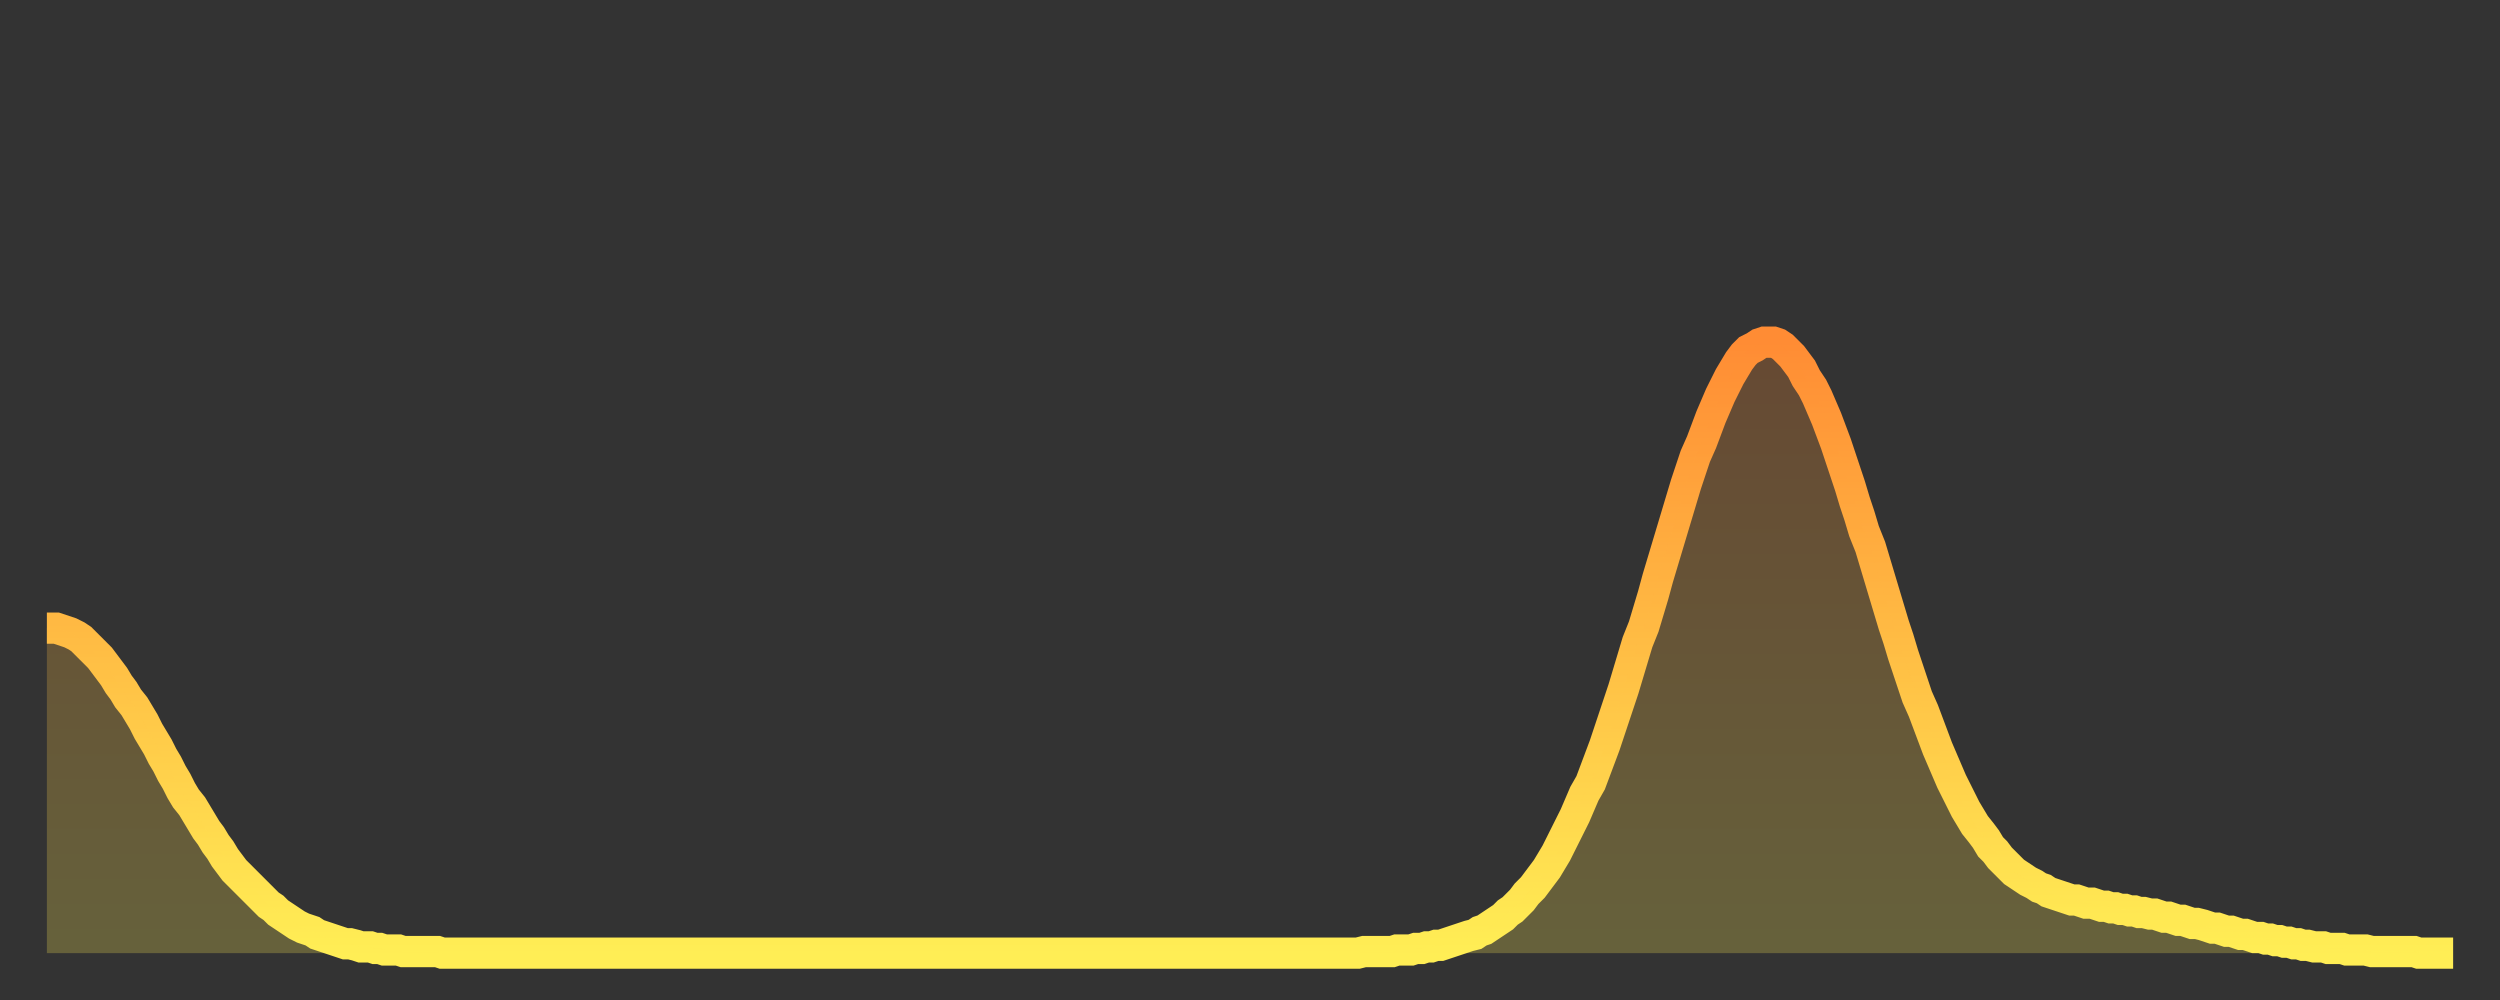
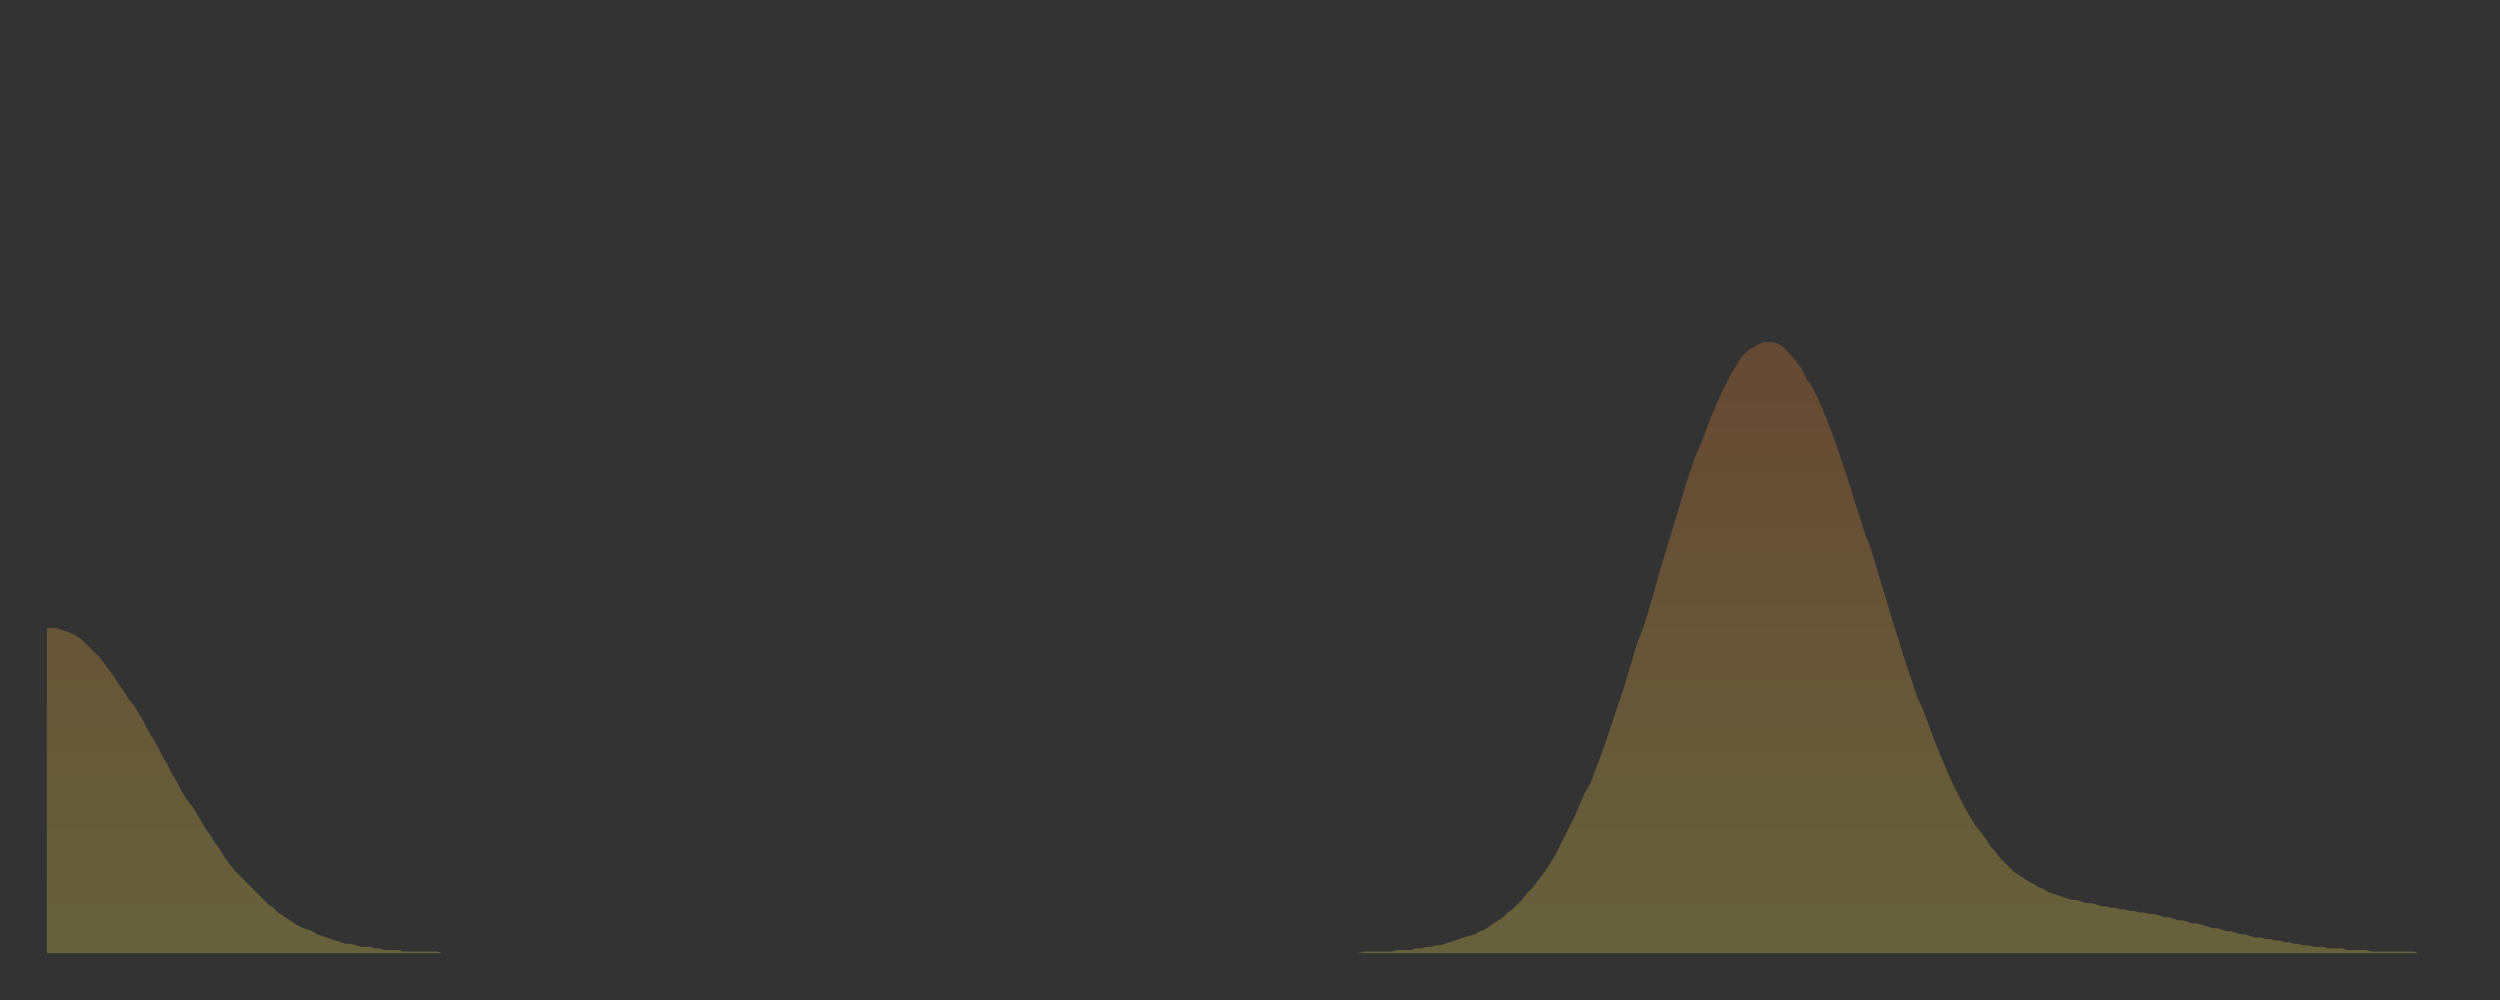
<svg xmlns="http://www.w3.org/2000/svg" baseProfile="full" height="64" version="1.1" width="160">
  <rect width="100%" height="100%" fill="#333333" stroke="none" />
  <defs>
    <linearGradient id="id51146" x1="0" x2="0" y1="0" y2="1">
      <stop offset="0%" stop-color="#ff8c34" />
      <stop offset="50%" stop-color="#ffbd44" />
      <stop offset="100%" stop-color="#ffee55" />
    </linearGradient>
  </defs>
  <g transform="translate(3,3)">
    <g>
-       <path d="M 0.0 37.2 L 0.3 37.2 0.6 37.2 0.9 37.3 1.2 37.4 1.5 37.5 1.9 37.7 2.2 37.9 2.5 38.2 2.8 38.5 3.1 38.8 3.4 39.1 3.7 39.5 4.0 39.9 4.3 40.3 4.6 40.8 4.9 41.2 5.2 41.7 5.6 42.2 5.9 42.7 6.2 43.2 6.5 43.8 6.8 44.3 7.1 44.8 7.4 45.4 7.7 45.9 8.0 46.5 8.3 47.0 8.6 47.6 8.9 48.1 9.3 48.6 9.6 49.1 9.9 49.6 10.2 50.1 10.5 50.5 10.8 51.0 11.1 51.4 11.4 51.9 11.7 52.3 12.0 52.7 12.3 53.0 12.7 53.4 13.0 53.7 13.3 54.0 13.6 54.3 13.9 54.6 14.2 54.9 14.5 55.1 14.8 55.4 15.1 55.6 15.4 55.8 15.7 56.0 16.0 56.2 16.4 56.4 16.7 56.5 17.0 56.6 17.3 56.8 17.6 56.9 17.9 57.0 18.2 57.1 18.5 57.2 18.8 57.3 19.1 57.4 19.4 57.4 19.8 57.5 20.1 57.6 20.4 57.6 20.7 57.6 21.0 57.7 21.3 57.7 21.6 57.8 21.9 57.8 22.2 57.8 22.5 57.8 22.8 57.9 23.1 57.9 23.5 57.9 23.8 57.9 24.1 57.9 24.4 57.9 24.7 57.9 25.0 57.9 25.3 58.0 25.6 58.0 25.9 58.0 26.2 58.0 26.5 58.0 26.8 58.0 27.2 58.0 27.5 58.0 27.8 58.0 28.1 58.0 28.4 58.0 28.7 58.0 29.0 58.0 29.3 58.0 29.6 58.0 29.9 58.0 30.2 58.0 30.6 58.0 30.9 58.0 31.2 58.0 31.5 58.0 31.8 58.0 32.1 58.0 32.4 58.0 32.7 58.0 33.0 58.0 33.3 58.0 33.6 58.0 33.9 58.0 34.3 58.0 34.6 58.0 34.9 58.0 35.2 58.0 35.5 58.0 35.8 58.0 36.1 58.0 36.4 58.0 36.7 58.0 37.0 58.0 37.3 58.0 37.7 58.0 38.0 58.0 38.3 58.0 38.6 58.0 38.9 58.0 39.2 58.0 39.5 58.0 39.8 58.0 40.1 58.0 40.4 58.0 40.7 58.0 41.0 58.0 41.4 58.0 41.7 58.0 42.0 58.0 42.3 58.0 42.6 58.0 42.9 58.0 43.2 58.0 43.5 58.0 43.8 58.0 44.1 58.0 44.4 58.0 44.7 58.0 45.1 58.0 45.4 58.0 45.7 58.0 46.0 58.0 46.3 58.0 46.6 58.0 46.9 58.0 47.2 58.0 47.5 58.0 47.8 58.0 48.1 58.0 48.5 58.0 48.8 58.0 49.1 58.0 49.4 58.0 49.7 58.0 50.0 58.0 50.3 58.0 50.6 58.0 50.9 58.0 51.2 58.0 51.5 58.0 51.8 58.0 52.2 58.0 52.5 58.0 52.8 58.0 53.1 58.0 53.4 58.0 53.7 58.0 54.0 58.0 54.3 58.0 54.6 58.0 54.9 58.0 55.2 58.0 55.6 58.0 55.9 58.0 56.2 58.0 56.5 58.0 56.8 58.0 57.1 58.0 57.4 58.0 57.7 58.0 58.0 58.0 58.3 58.0 58.6 58.0 58.9 58.0 59.3 58.0 59.6 58.0 59.9 58.0 60.2 58.0 60.5 58.0 60.8 58.0 61.1 58.0 61.4 58.0 61.7 58.0 62.0 58.0 62.3 58.0 62.6 58.0 63.0 58.0 63.3 58.0 63.6 58.0 63.9 58.0 64.2 58.0 64.5 58.0 64.8 58.0 65.1 58.0 65.4 58.0 65.7 58.0 66.0 58.0 66.4 58.0 66.7 58.0 67.0 58.0 67.3 58.0 67.6 58.0 67.9 58.0 68.2 58.0 68.5 58.0 68.8 58.0 69.1 58.0 69.4 58.0 69.7 58.0 70.1 58.0 70.4 58.0 70.7 58.0 71.0 58.0 71.3 58.0 71.6 58.0 71.9 58.0 72.2 58.0 72.5 58.0 72.8 58.0 73.1 58.0 73.5 58.0 73.8 58.0 74.1 58.0 74.4 58.0 74.7 58.0 75.0 58.0 75.3 58.0 75.6 58.0 75.9 58.0 76.2 58.0 76.5 58.0 76.8 58.0 77.2 58.0 77.5 58.0 77.8 58.0 78.1 58.0 78.4 58.0 78.7 58.0 79.0 58.0 79.3 58.0 79.6 58.0 79.9 58.0 80.2 58.0 80.5 58.0 80.9 58.0 81.2 58.0 81.5 58.0 81.8 58.0 82.1 58.0 82.4 58.0 82.7 58.0 83.0 58.0 83.3 58.0 83.6 58.0 83.9 58.0 84.3 57.9 84.6 57.9 84.9 57.9 85.2 57.9 85.5 57.9 85.8 57.9 86.1 57.9 86.4 57.8 86.7 57.8 87.0 57.8 87.3 57.8 87.6 57.7 88.0 57.7 88.3 57.6 88.6 57.6 88.9 57.5 89.2 57.5 89.5 57.4 89.8 57.3 90.1 57.2 90.4 57.1 90.7 57.0 91.0 56.9 91.4 56.8 91.7 56.6 92.0 56.5 92.3 56.3 92.6 56.1 92.9 55.9 93.2 55.7 93.5 55.4 93.8 55.2 94.1 54.9 94.4 54.6 94.7 54.2 95.1 53.8 95.4 53.4 95.7 53.0 96.0 52.6 96.3 52.1 96.6 51.6 96.9 51.0 97.2 50.4 97.5 49.8 97.8 49.2 98.1 48.5 98.4 47.8 98.8 47.1 99.1 46.3 99.4 45.5 99.7 44.7 100.0 43.8 100.3 42.9 100.6 42.0 100.9 41.1 101.2 40.1 101.5 39.1 101.8 38.1 102.2 37.1 102.5 36.1 102.8 35.1 103.1 34.0 103.4 33.0 103.7 32.0 104.0 31.0 104.3 30.0 104.6 29.0 104.9 28.0 105.2 27.1 105.5 26.2 105.9 25.3 106.2 24.5 106.5 23.7 106.8 23.0 107.1 22.3 107.4 21.7 107.7 21.1 108.0 20.6 108.3 20.1 108.6 19.7 108.9 19.4 109.3 19.2 109.6 19.0 109.9 18.9 110.2 18.9 110.5 18.9 110.8 19.0 111.1 19.2 111.4 19.5 111.7 19.8 112.0 20.2 112.3 20.6 112.6 21.2 113.0 21.8 113.3 22.4 113.6 23.1 113.9 23.8 114.2 24.6 114.5 25.4 114.8 26.3 115.1 27.2 115.4 28.1 115.7 29.1 116.0 30.0 116.3 31.0 116.7 32.0 117.0 33.0 117.3 34.0 117.6 35.0 117.9 36.0 118.2 37.0 118.5 37.9 118.8 38.9 119.1 39.8 119.4 40.7 119.7 41.6 120.1 42.5 120.4 43.3 120.7 44.1 121.0 44.9 121.3 45.6 121.6 46.3 121.9 47.0 122.2 47.6 122.5 48.2 122.8 48.8 123.1 49.3 123.4 49.8 123.8 50.3 124.1 50.7 124.4 51.2 124.7 51.5 125.0 51.9 125.3 52.2 125.6 52.5 125.9 52.8 126.2 53.0 126.5 53.2 126.8 53.4 127.2 53.6 127.5 53.8 127.8 53.9 128.1 54.1 128.4 54.2 128.7 54.3 129.0 54.4 129.3 54.5 129.6 54.6 129.9 54.6 130.2 54.7 130.5 54.8 130.9 54.8 131.2 54.9 131.5 55.0 131.8 55.0 132.1 55.1 132.4 55.1 132.7 55.2 133.0 55.2 133.3 55.3 133.6 55.3 133.9 55.4 134.2 55.4 134.6 55.5 134.9 55.5 135.2 55.6 135.5 55.7 135.8 55.7 136.1 55.8 136.4 55.9 136.7 55.9 137.0 56.0 137.3 56.1 137.6 56.1 138.0 56.2 138.3 56.3 138.6 56.4 138.9 56.4 139.2 56.5 139.5 56.6 139.8 56.6 140.1 56.7 140.4 56.8 140.7 56.8 141.0 56.9 141.3 57.0 141.7 57.0 142.0 57.1 142.3 57.1 142.6 57.2 142.9 57.2 143.2 57.3 143.5 57.3 143.8 57.4 144.1 57.4 144.4 57.5 144.7 57.5 145.1 57.6 145.4 57.6 145.7 57.6 146.0 57.7 146.3 57.7 146.6 57.7 146.9 57.7 147.2 57.8 147.5 57.8 147.8 57.8 148.1 57.8 148.4 57.8 148.8 57.9 149.1 57.9 149.4 57.9 149.7 57.9 150.0 57.9 150.3 57.9 150.6 57.9 150.9 57.9 151.2 57.9 151.5 57.9 151.8 58.0 152.1 58.0 152.5 58.0 152.8 58.0 153.1 58.0 153.4 58.0 153.7 58.0 154.0 58.0" fill="none" id="graph-curve" opacity="1" stroke="url(#id51146)" stroke-width="2" />
      <path d="M 0 58 L 0.0 37.2 0.3 37.2 0.6 37.2 0.9 37.3 1.2 37.4 1.5 37.5 1.9 37.7 2.2 37.9 2.5 38.2 2.8 38.5 3.1 38.8 3.4 39.1 3.7 39.5 4.0 39.9 4.3 40.3 4.6 40.8 4.9 41.2 5.2 41.7 5.6 42.2 5.9 42.7 6.2 43.2 6.5 43.8 6.8 44.3 7.1 44.8 7.4 45.4 7.7 45.9 8.0 46.5 8.3 47.0 8.6 47.6 8.9 48.1 9.3 48.6 9.6 49.1 9.9 49.6 10.2 50.1 10.5 50.5 10.8 51.0 11.1 51.4 11.4 51.9 11.7 52.3 12.0 52.7 12.3 53.0 12.7 53.4 13.0 53.7 13.3 54.0 13.6 54.3 13.9 54.6 14.2 54.9 14.5 55.1 14.8 55.4 15.1 55.6 15.4 55.8 15.7 56.0 16.0 56.2 16.4 56.4 16.7 56.5 17.0 56.6 17.3 56.8 17.6 56.9 17.9 57.0 18.2 57.1 18.5 57.2 18.8 57.3 19.1 57.4 19.4 57.4 19.8 57.5 20.1 57.6 20.4 57.6 20.7 57.6 21.0 57.7 21.3 57.7 21.6 57.8 21.9 57.8 22.2 57.8 22.5 57.8 22.8 57.9 23.1 57.9 23.5 57.9 23.8 57.9 24.1 57.9 24.4 57.9 24.7 57.9 25.0 57.9 25.3 58.0 25.6 58.0 25.9 58.0 26.2 58.0 26.5 58.0 26.8 58.0 27.2 58.0 27.5 58.0 27.8 58.0 28.1 58.0 28.4 58.0 28.7 58.0 29.0 58.0 29.3 58.0 29.6 58.0 29.9 58.0 30.2 58.0 30.6 58.0 30.9 58.0 31.2 58.0 31.5 58.0 31.8 58.0 32.1 58.0 32.4 58.0 32.7 58.0 33.0 58.0 33.3 58.0 33.6 58.0 33.9 58.0 34.3 58.0 34.6 58.0 34.9 58.0 35.2 58.0 35.5 58.0 35.8 58.0 36.1 58.0 36.4 58.0 36.7 58.0 37.0 58.0 37.3 58.0 37.7 58.0 38.0 58.0 38.3 58.0 38.6 58.0 38.9 58.0 39.2 58.0 39.5 58.0 39.8 58.0 40.1 58.0 40.4 58.0 40.7 58.0 41.0 58.0 41.4 58.0 41.7 58.0 42.0 58.0 42.3 58.0 42.6 58.0 42.9 58.0 43.2 58.0 43.5 58.0 43.8 58.0 44.1 58.0 44.4 58.0 44.7 58.0 45.1 58.0 45.4 58.0 45.7 58.0 46.0 58.0 46.3 58.0 46.6 58.0 46.9 58.0 47.2 58.0 47.5 58.0 47.8 58.0 48.1 58.0 48.5 58.0 48.8 58.0 49.1 58.0 49.4 58.0 49.7 58.0 50.0 58.0 50.3 58.0 50.6 58.0 50.9 58.0 51.2 58.0 51.5 58.0 51.8 58.0 52.2 58.0 52.5 58.0 52.8 58.0 53.1 58.0 53.4 58.0 53.7 58.0 54.0 58.0 54.3 58.0 54.6 58.0 54.9 58.0 55.2 58.0 55.6 58.0 55.9 58.0 56.2 58.0 56.5 58.0 56.8 58.0 57.1 58.0 57.4 58.0 57.7 58.0 58.0 58.0 58.3 58.0 58.6 58.0 58.9 58.0 59.3 58.0 59.6 58.0 59.9 58.0 60.2 58.0 60.5 58.0 60.8 58.0 61.1 58.0 61.4 58.0 61.7 58.0 62.0 58.0 62.3 58.0 62.6 58.0 63.0 58.0 63.3 58.0 63.6 58.0 63.9 58.0 64.2 58.0 64.5 58.0 64.8 58.0 65.1 58.0 65.4 58.0 65.7 58.0 66.0 58.0 66.4 58.0 66.7 58.0 67.0 58.0 67.3 58.0 67.6 58.0 67.9 58.0 68.2 58.0 68.5 58.0 68.8 58.0 69.1 58.0 69.4 58.0 69.7 58.0 70.1 58.0 70.4 58.0 70.7 58.0 71.0 58.0 71.3 58.0 71.6 58.0 71.9 58.0 72.2 58.0 72.5 58.0 72.8 58.0 73.1 58.0 73.5 58.0 73.8 58.0 74.1 58.0 74.4 58.0 74.7 58.0 75.0 58.0 75.3 58.0 75.6 58.0 75.9 58.0 76.2 58.0 76.5 58.0 76.8 58.0 77.2 58.0 77.5 58.0 77.8 58.0 78.1 58.0 78.4 58.0 78.7 58.0 79.0 58.0 79.3 58.0 79.6 58.0 79.9 58.0 80.2 58.0 80.5 58.0 80.9 58.0 81.2 58.0 81.5 58.0 81.8 58.0 82.1 58.0 82.4 58.0 82.7 58.0 83.0 58.0 83.3 58.0 83.6 58.0 83.9 58.0 84.3 57.9 84.6 57.9 84.9 57.9 85.2 57.9 85.5 57.9 85.8 57.9 86.1 57.9 86.4 57.8 86.7 57.8 87.0 57.8 87.3 57.8 87.6 57.7 88.0 57.7 88.3 57.6 88.6 57.6 88.9 57.5 89.2 57.5 89.5 57.4 89.8 57.3 90.1 57.2 90.4 57.1 90.7 57.0 91.0 56.9 91.4 56.8 91.7 56.6 92.0 56.5 92.3 56.3 92.6 56.1 92.9 55.9 93.2 55.7 93.5 55.4 93.8 55.2 94.1 54.9 94.4 54.6 94.7 54.2 95.1 53.8 95.4 53.4 95.7 53.0 96.0 52.6 96.3 52.1 96.6 51.6 96.9 51.0 97.2 50.4 97.5 49.8 97.8 49.2 98.1 48.5 98.4 47.8 98.8 47.1 99.1 46.3 99.4 45.5 99.7 44.7 100.0 43.8 100.3 42.9 100.6 42.0 100.9 41.1 101.2 40.1 101.5 39.1 101.8 38.1 102.2 37.1 102.5 36.1 102.8 35.1 103.1 34.0 103.4 33.0 103.7 32.0 104.0 31.0 104.3 30.0 104.6 29.0 104.9 28.0 105.2 27.1 105.5 26.2 105.9 25.3 106.2 24.5 106.5 23.7 106.8 23.0 107.1 22.3 107.4 21.7 107.7 21.1 108.0 20.6 108.3 20.1 108.6 19.7 108.9 19.4 109.3 19.2 109.6 19.0 109.9 18.9 110.2 18.9 110.5 18.9 110.8 19.0 111.1 19.2 111.4 19.5 111.7 19.8 112.0 20.2 112.3 20.6 112.6 21.2 113.0 21.8 113.3 22.4 113.6 23.1 113.9 23.8 114.2 24.6 114.5 25.4 114.8 26.3 115.1 27.2 115.4 28.1 115.7 29.1 116.0 30.0 116.3 31.0 116.7 32.0 117.0 33.0 117.3 34.0 117.6 35.0 117.9 36.0 118.2 37.0 118.5 37.9 118.8 38.9 119.1 39.8 119.4 40.7 119.7 41.6 120.1 42.5 120.4 43.3 120.7 44.1 121.0 44.9 121.3 45.6 121.6 46.3 121.9 47.0 122.2 47.6 122.5 48.2 122.8 48.8 123.1 49.3 123.4 49.8 123.8 50.3 124.1 50.7 124.4 51.2 124.7 51.5 125.0 51.9 125.3 52.2 125.6 52.5 125.9 52.8 126.2 53.0 126.5 53.2 126.8 53.4 127.2 53.6 127.5 53.8 127.8 53.9 128.1 54.1 128.4 54.2 128.7 54.3 129.0 54.4 129.3 54.5 129.6 54.6 129.9 54.6 130.2 54.7 130.5 54.8 130.9 54.8 131.2 54.9 131.5 55.0 131.8 55.0 132.1 55.1 132.4 55.1 132.7 55.2 133.0 55.2 133.3 55.3 133.6 55.3 133.9 55.4 134.2 55.4 134.6 55.5 134.9 55.5 135.2 55.6 135.5 55.7 135.8 55.7 136.1 55.8 136.4 55.9 136.7 55.9 137.0 56.0 137.3 56.1 137.6 56.1 138.0 56.2 138.3 56.3 138.6 56.4 138.9 56.4 139.2 56.5 139.5 56.6 139.8 56.6 140.1 56.7 140.4 56.8 140.7 56.8 141.0 56.9 141.3 57.0 141.7 57.0 142.0 57.1 142.3 57.1 142.6 57.2 142.9 57.2 143.2 57.3 143.5 57.3 143.8 57.4 144.1 57.4 144.4 57.5 144.7 57.5 145.1 57.6 145.4 57.6 145.7 57.6 146.0 57.7 146.3 57.7 146.6 57.7 146.9 57.7 147.2 57.8 147.5 57.8 147.8 57.8 148.1 57.8 148.4 57.8 148.8 57.9 149.1 57.9 149.4 57.9 149.7 57.9 150.0 57.9 150.3 57.9 150.6 57.9 150.9 57.9 151.2 57.9 151.5 57.9 151.8 58.0 152.1 58.0 152.5 58.0 152.8 58.0 153.1 58.0 153.4 58.0 153.7 58.0 154.0 58.0 154 58" fill="url(#id51146)" fill-opacity=".25" id="graph-shadow" />
    </g>
  </g>
</svg>